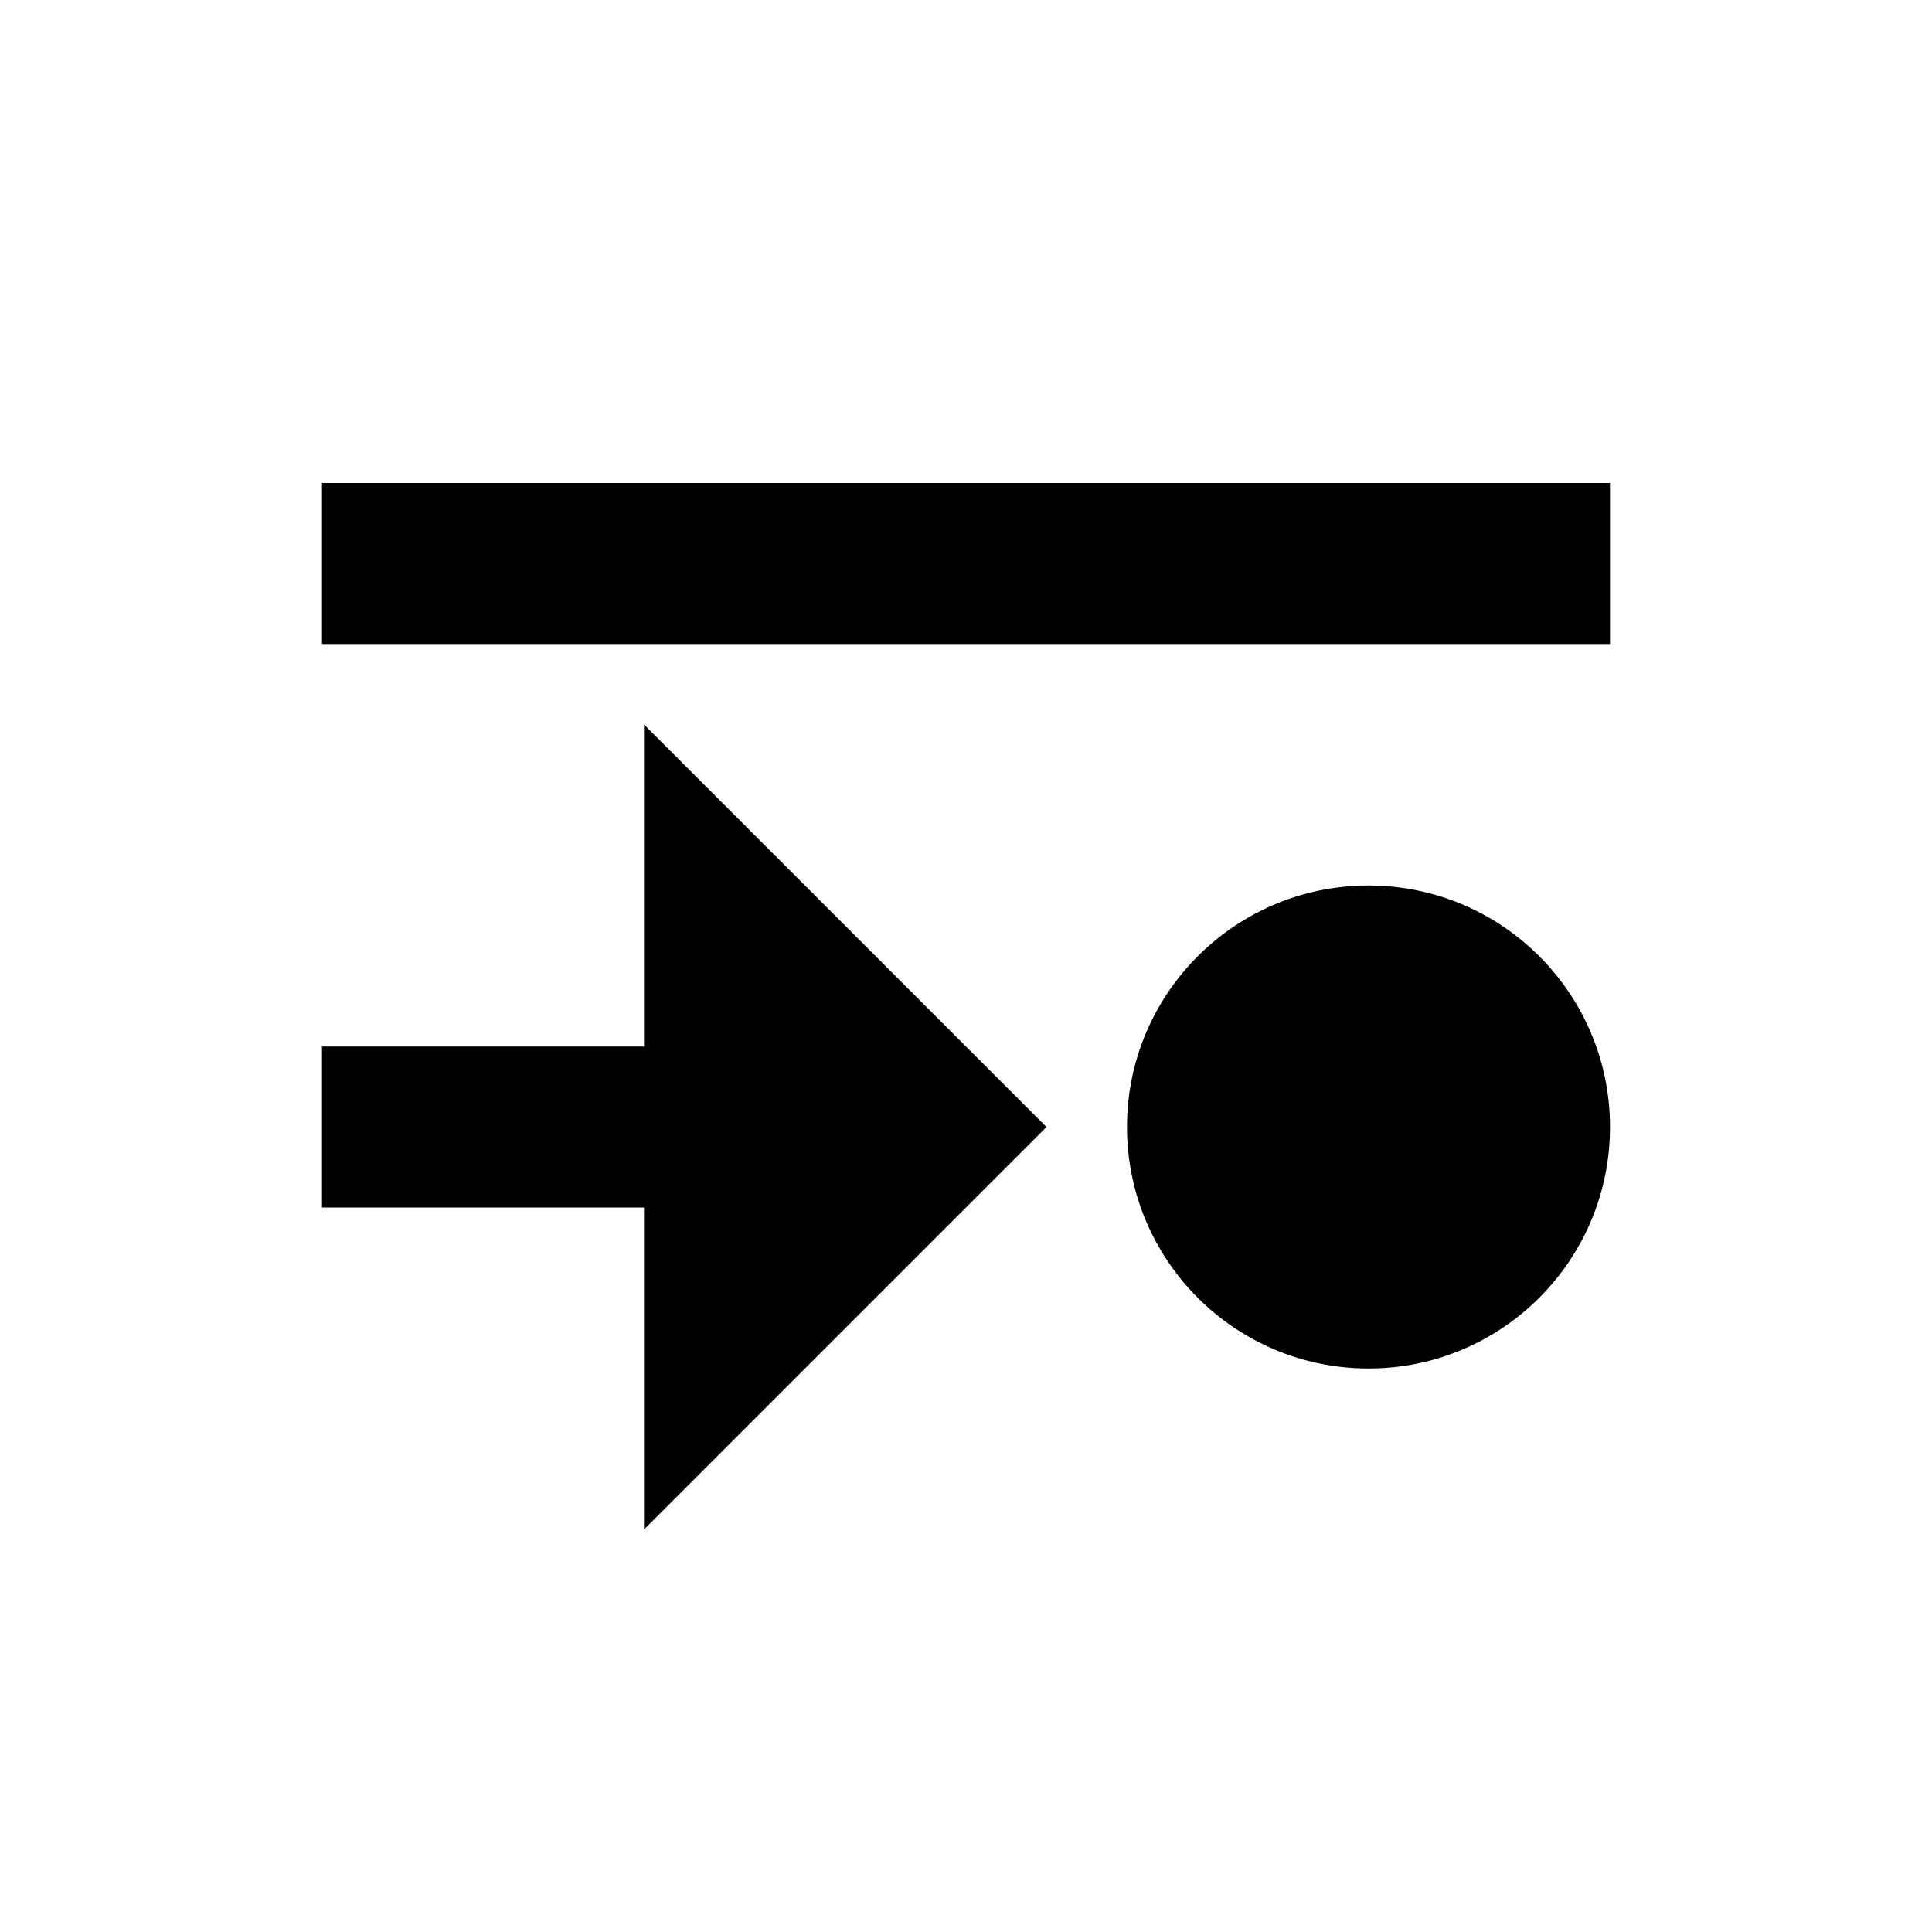
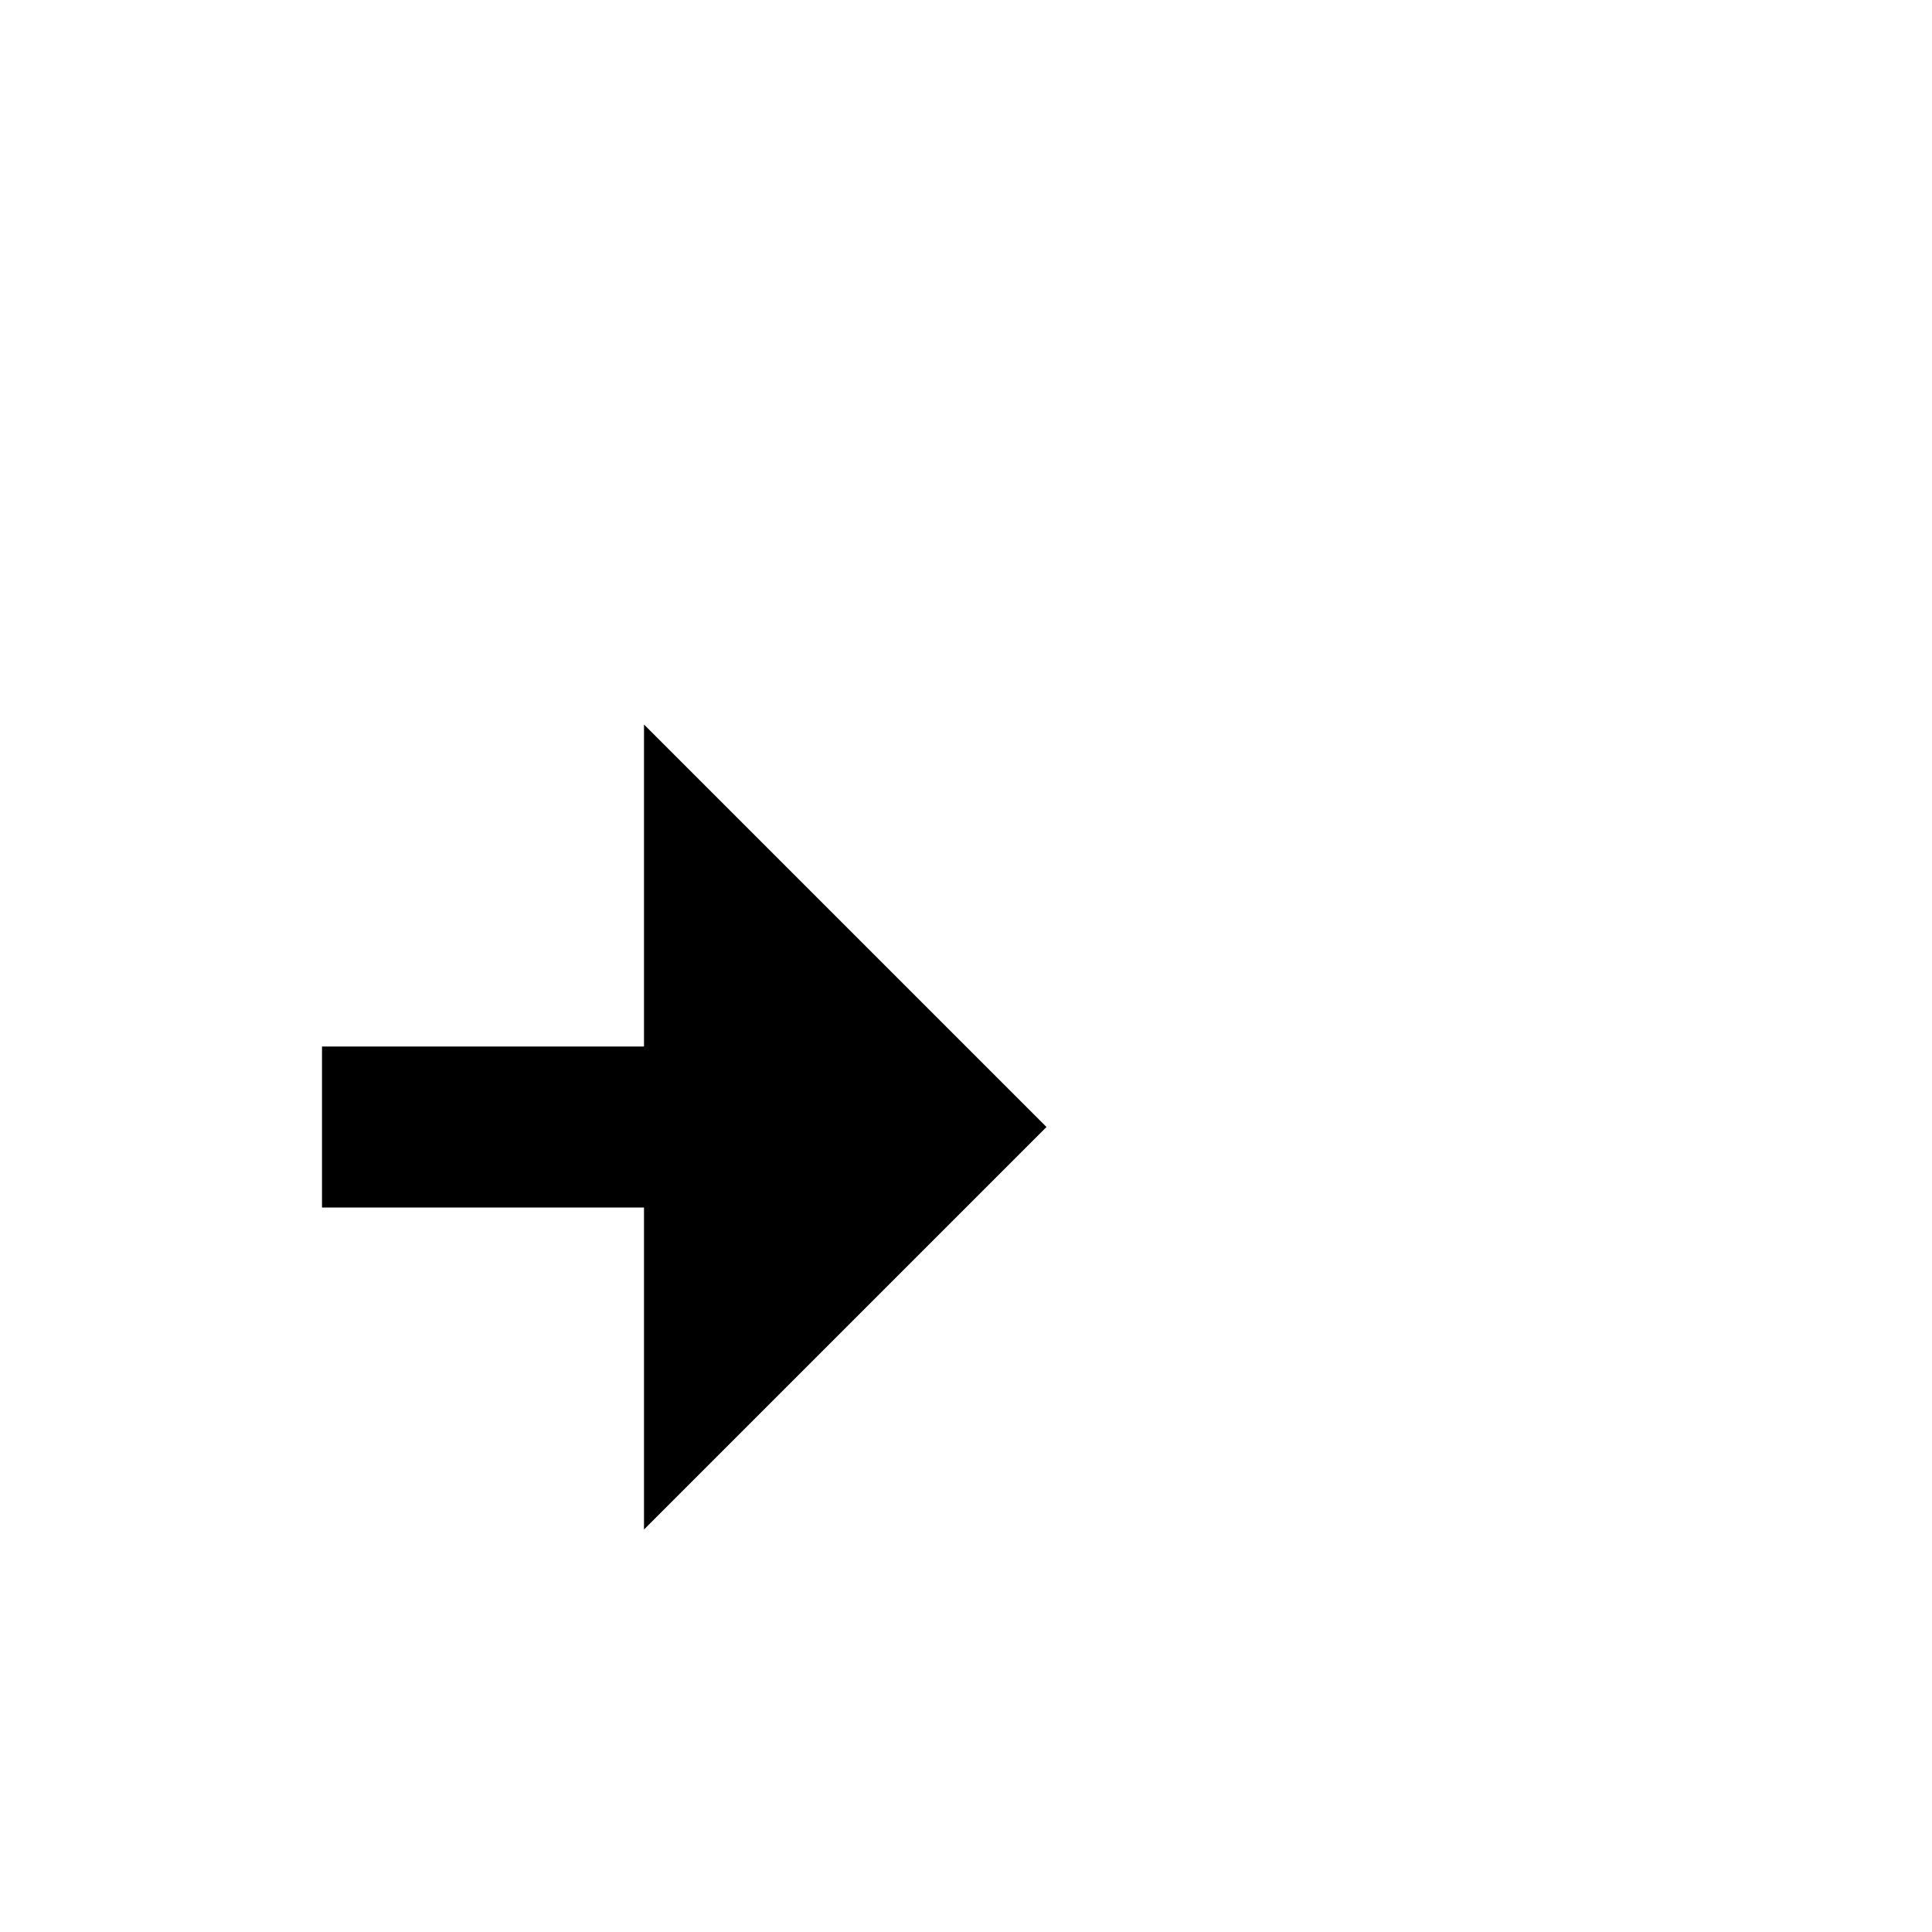
<svg xmlns="http://www.w3.org/2000/svg" id="Layer_1" data-name="Layer 1" viewBox="0 0 24 24">
  <title>icons</title>
-   <rect x="4" y="6" width="16" height="2" />
-   <circle cx="17" cy="14" r="3" />
  <polygon points="13 14 8 9 8 13 4 13 4 15 8 15 8 19 13 14" />
</svg>